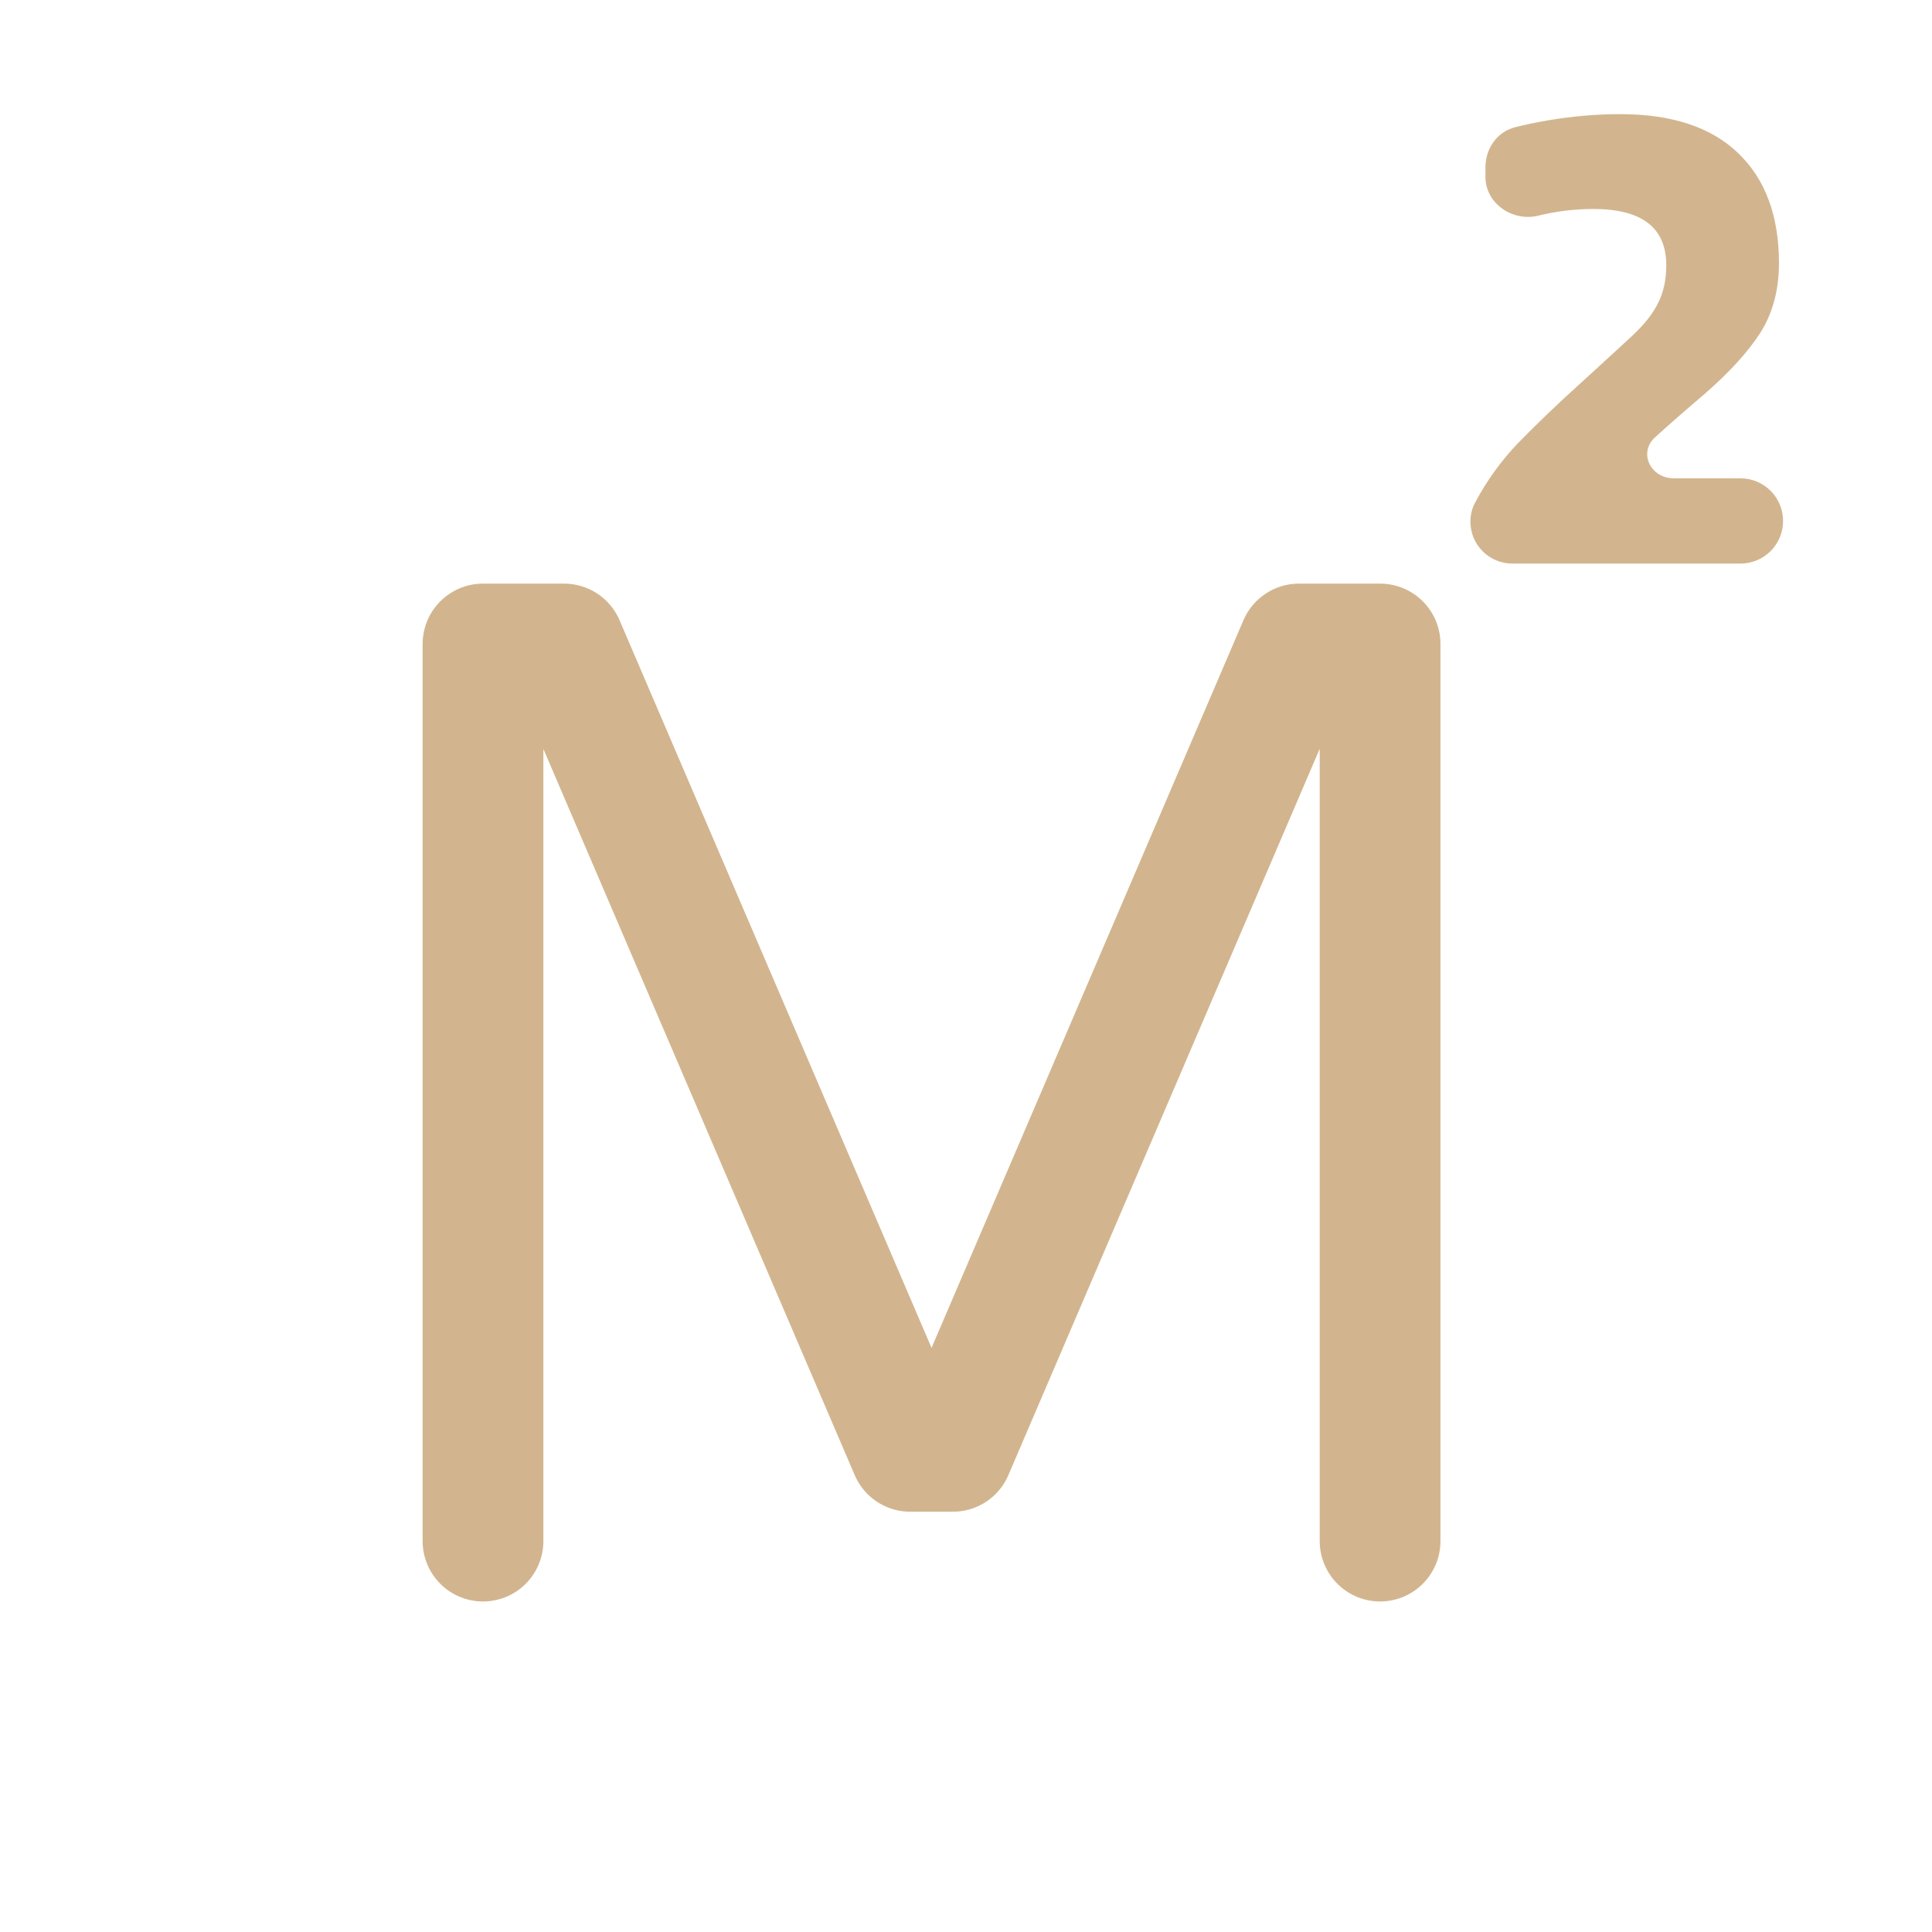
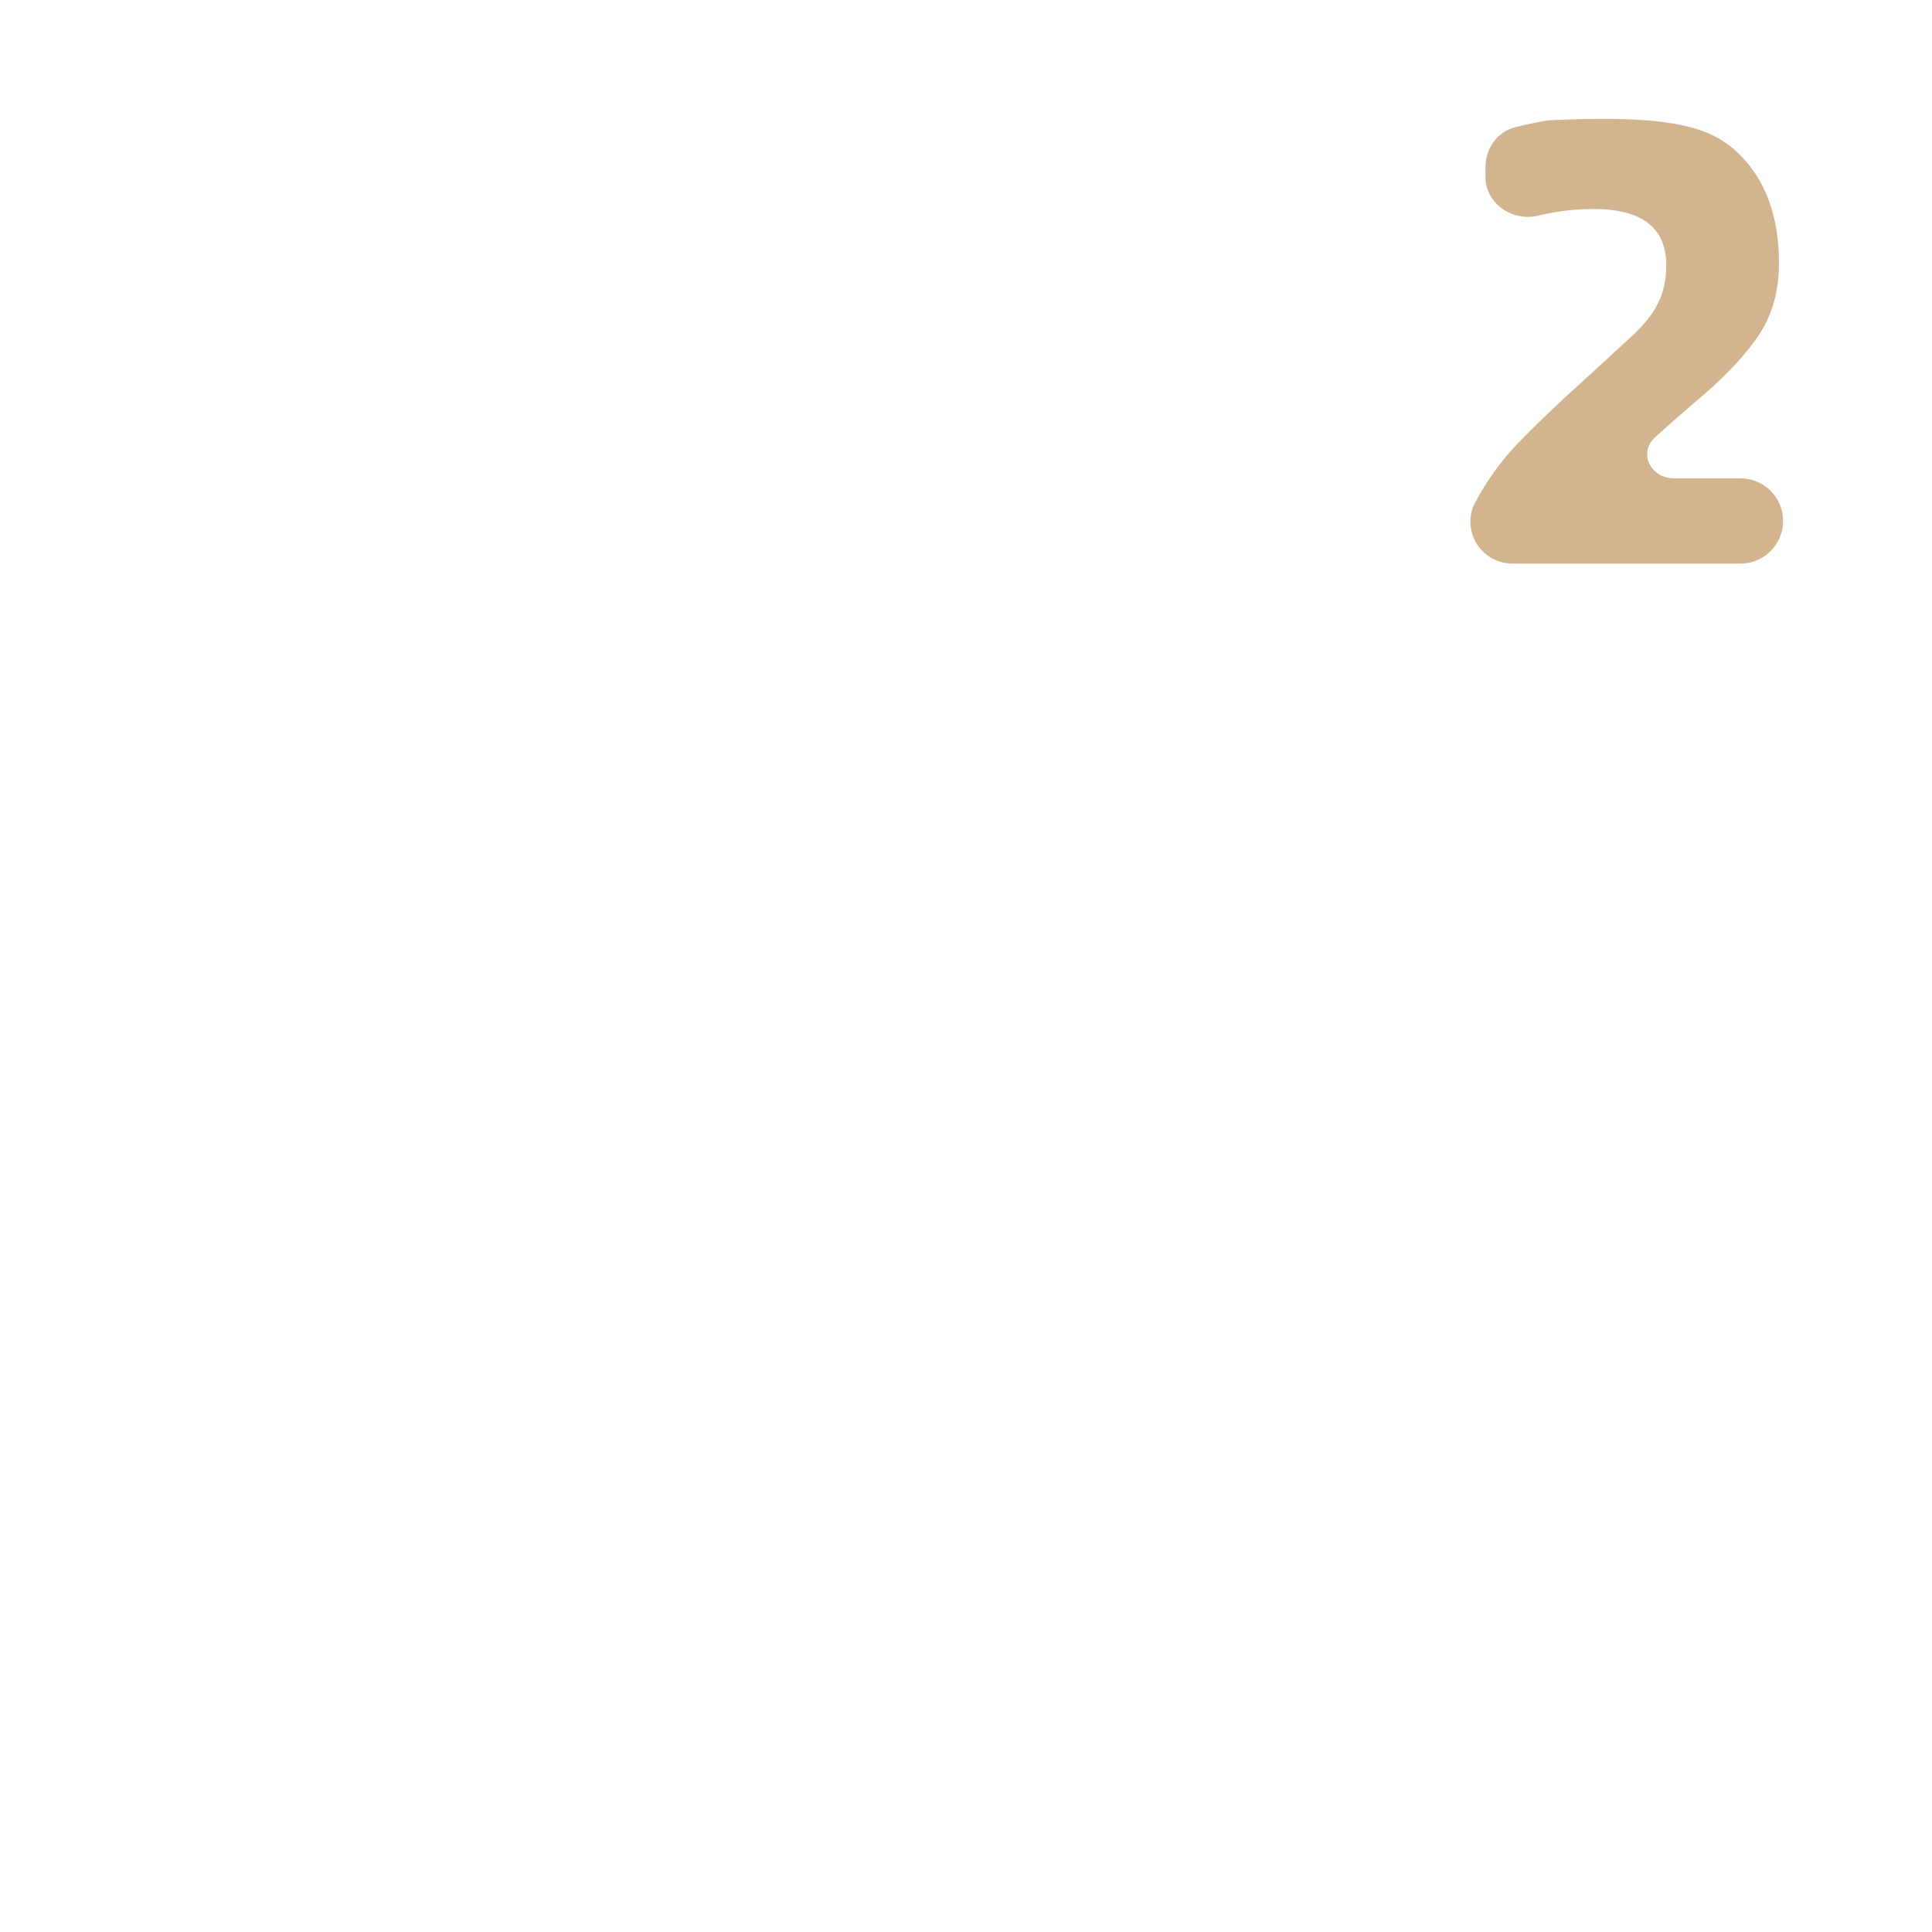
<svg xmlns="http://www.w3.org/2000/svg" width="24" height="24" viewBox="0 0 24 24" fill="none">
-   <path d="M17.144 19.144V8H16.136L11.837 18.029H11.307L7.007 8H6V19.144" stroke="#D2B58E" stroke-width="1.5" stroke-linecap="round" stroke-linejoin="round" />
-   <path d="M18.787 7.001C18.499 7.001 18.266 6.768 18.266 6.48V6.48C18.266 6.401 18.283 6.324 18.319 6.254C18.464 5.978 18.643 5.729 18.855 5.507C19.099 5.257 19.364 5.003 19.649 4.747C19.91 4.508 20.118 4.318 20.272 4.175C20.425 4.033 20.534 3.896 20.596 3.766C20.664 3.635 20.699 3.478 20.699 3.296C20.699 2.829 20.397 2.596 19.794 2.596C19.56 2.596 19.33 2.624 19.102 2.681V2.681C18.784 2.753 18.453 2.526 18.453 2.199V2.077C18.453 1.845 18.598 1.636 18.823 1.58C18.95 1.548 19.085 1.52 19.23 1.495C19.532 1.444 19.831 1.418 20.127 1.418C20.77 1.418 21.259 1.58 21.595 1.905C21.931 2.229 22.099 2.684 22.099 3.27C22.099 3.6 22.022 3.888 21.868 4.133C21.714 4.372 21.484 4.625 21.177 4.892C20.949 5.086 20.744 5.265 20.562 5.43V5.43C20.347 5.625 20.504 5.942 20.794 5.942H21.621C21.913 5.942 22.15 6.179 22.15 6.472V6.472C22.15 6.764 21.913 7.001 21.621 7.001H18.787Z" fill="#D2B58E" />
+   <path d="M18.787 7.001C18.499 7.001 18.266 6.768 18.266 6.48V6.48C18.266 6.401 18.283 6.324 18.319 6.254C18.464 5.978 18.643 5.729 18.855 5.507C19.099 5.257 19.364 5.003 19.649 4.747C19.91 4.508 20.118 4.318 20.272 4.175C20.425 4.033 20.534 3.896 20.596 3.766C20.664 3.635 20.699 3.478 20.699 3.296C20.699 2.829 20.397 2.596 19.794 2.596C19.56 2.596 19.33 2.624 19.102 2.681V2.681C18.784 2.753 18.453 2.526 18.453 2.199V2.077C18.453 1.845 18.598 1.636 18.823 1.58C18.95 1.548 19.085 1.52 19.23 1.495C20.77 1.418 21.259 1.58 21.595 1.905C21.931 2.229 22.099 2.684 22.099 3.27C22.099 3.6 22.022 3.888 21.868 4.133C21.714 4.372 21.484 4.625 21.177 4.892C20.949 5.086 20.744 5.265 20.562 5.43V5.43C20.347 5.625 20.504 5.942 20.794 5.942H21.621C21.913 5.942 22.15 6.179 22.15 6.472V6.472C22.15 6.764 21.913 7.001 21.621 7.001H18.787Z" fill="#D2B58E" />
</svg>